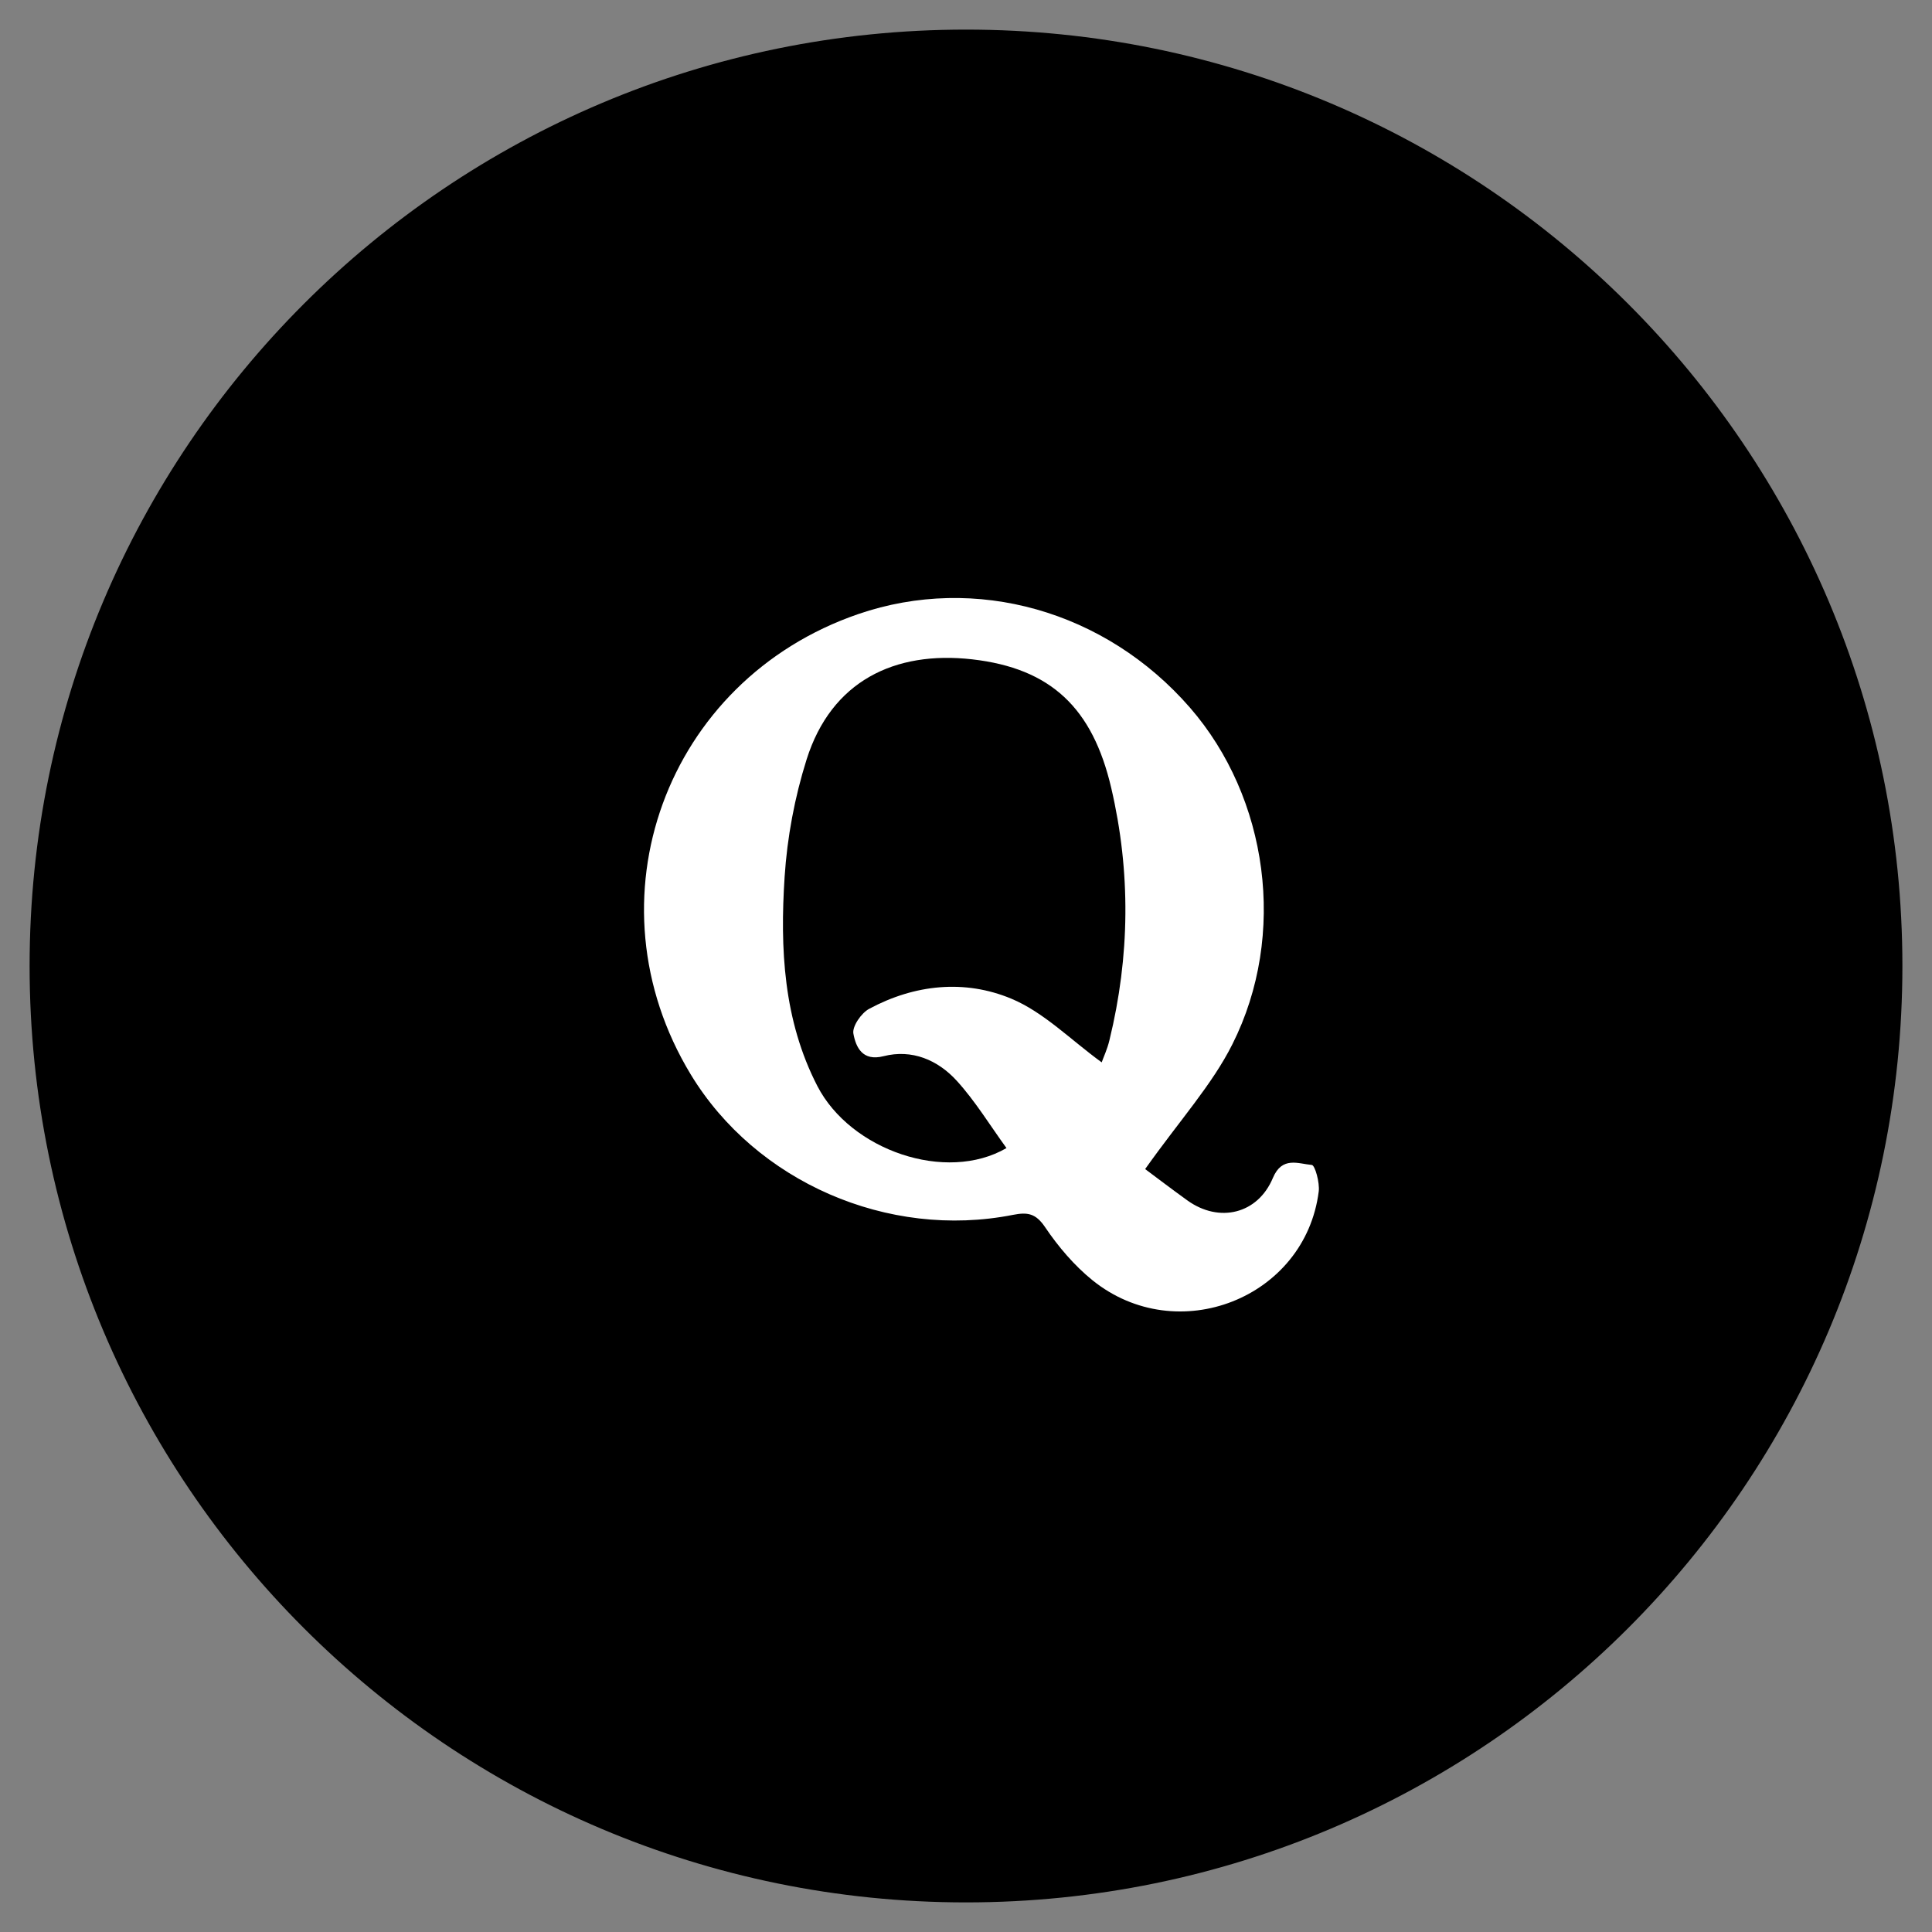
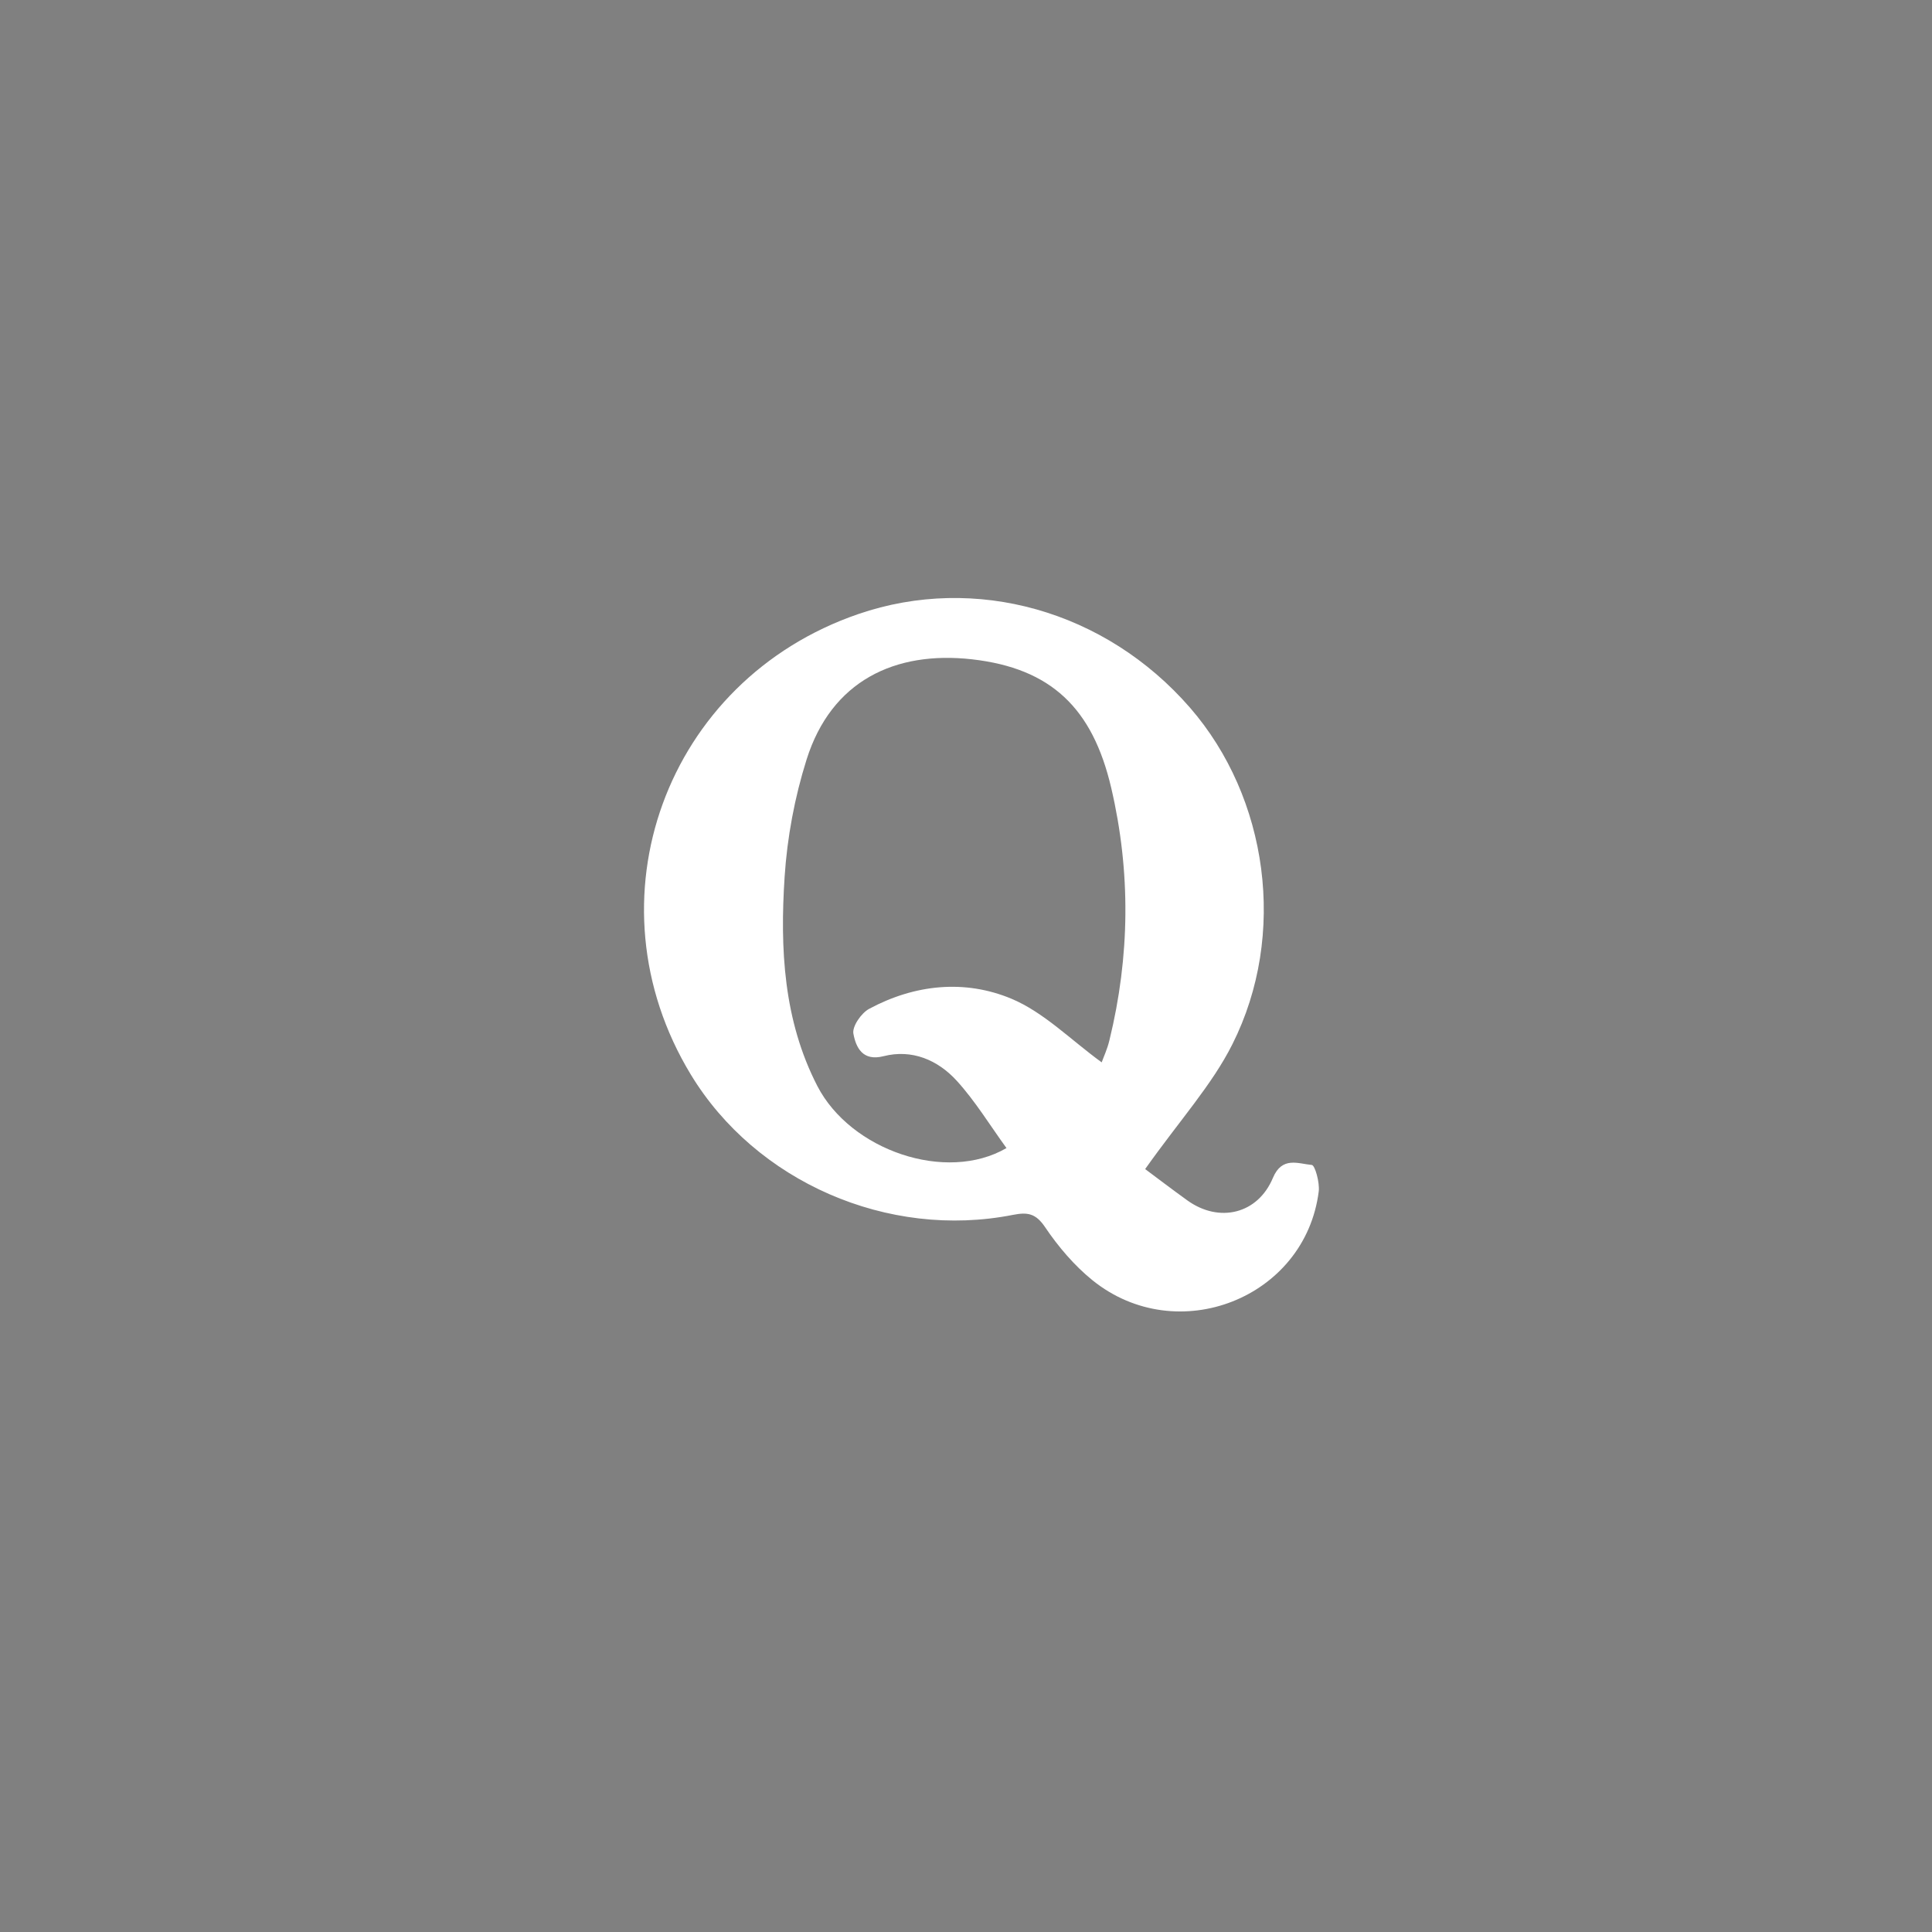
<svg xmlns="http://www.w3.org/2000/svg" width="42" height="42" viewBox="0 0 42 42" fill="none">
  <rect x="0" y="0" width="42" height="42" fill="#808080" stroke="none" />
-   <path d="M21 41C32.046 41 41 32.046 41 21C41 9.954 32.046 1 21 1C9.954 1 1 9.954 1 21C1 32.046 9.954 41 21 41Z" fill="black" stroke="black" stroke-width="0.713" />
  <path d="M24.895 25.415C25.126 25.587 25.467 25.847 25.814 26.097C26.504 26.592 27.343 26.394 27.672 25.606C27.872 25.132 28.222 25.299 28.517 25.325C28.587 25.33 28.692 25.709 28.668 25.901C28.375 28.221 25.594 29.318 23.75 27.832C23.354 27.512 23.006 27.102 22.719 26.677C22.516 26.376 22.338 26.348 22.022 26.41C19.3 26.948 16.43 25.689 15.017 23.359C12.724 19.579 14.467 14.788 18.659 13.349C21.207 12.475 24.036 13.275 25.871 15.386C27.566 17.338 27.989 20.318 26.791 22.701C26.348 23.584 25.658 24.339 24.895 25.414V25.415ZM23.949 23.097C23.988 22.985 24.073 22.805 24.118 22.614C24.564 20.79 24.584 18.956 24.157 17.128C23.752 15.394 22.849 14.528 21.132 14.333C19.452 14.143 18.072 14.804 17.534 16.513C17.276 17.331 17.113 18.202 17.057 19.06C16.955 20.62 17.031 22.181 17.77 23.612C18.492 25.007 20.566 25.722 21.88 24.958C21.519 24.461 21.202 23.938 20.8 23.496C20.386 23.042 19.825 22.803 19.206 22.961C18.748 23.077 18.606 22.765 18.552 22.47C18.523 22.314 18.724 22.022 18.895 21.931C19.885 21.399 20.97 21.288 21.984 21.71C22.689 22.004 23.272 22.602 23.95 23.095L23.949 23.097Z" fill="white" />
</svg>